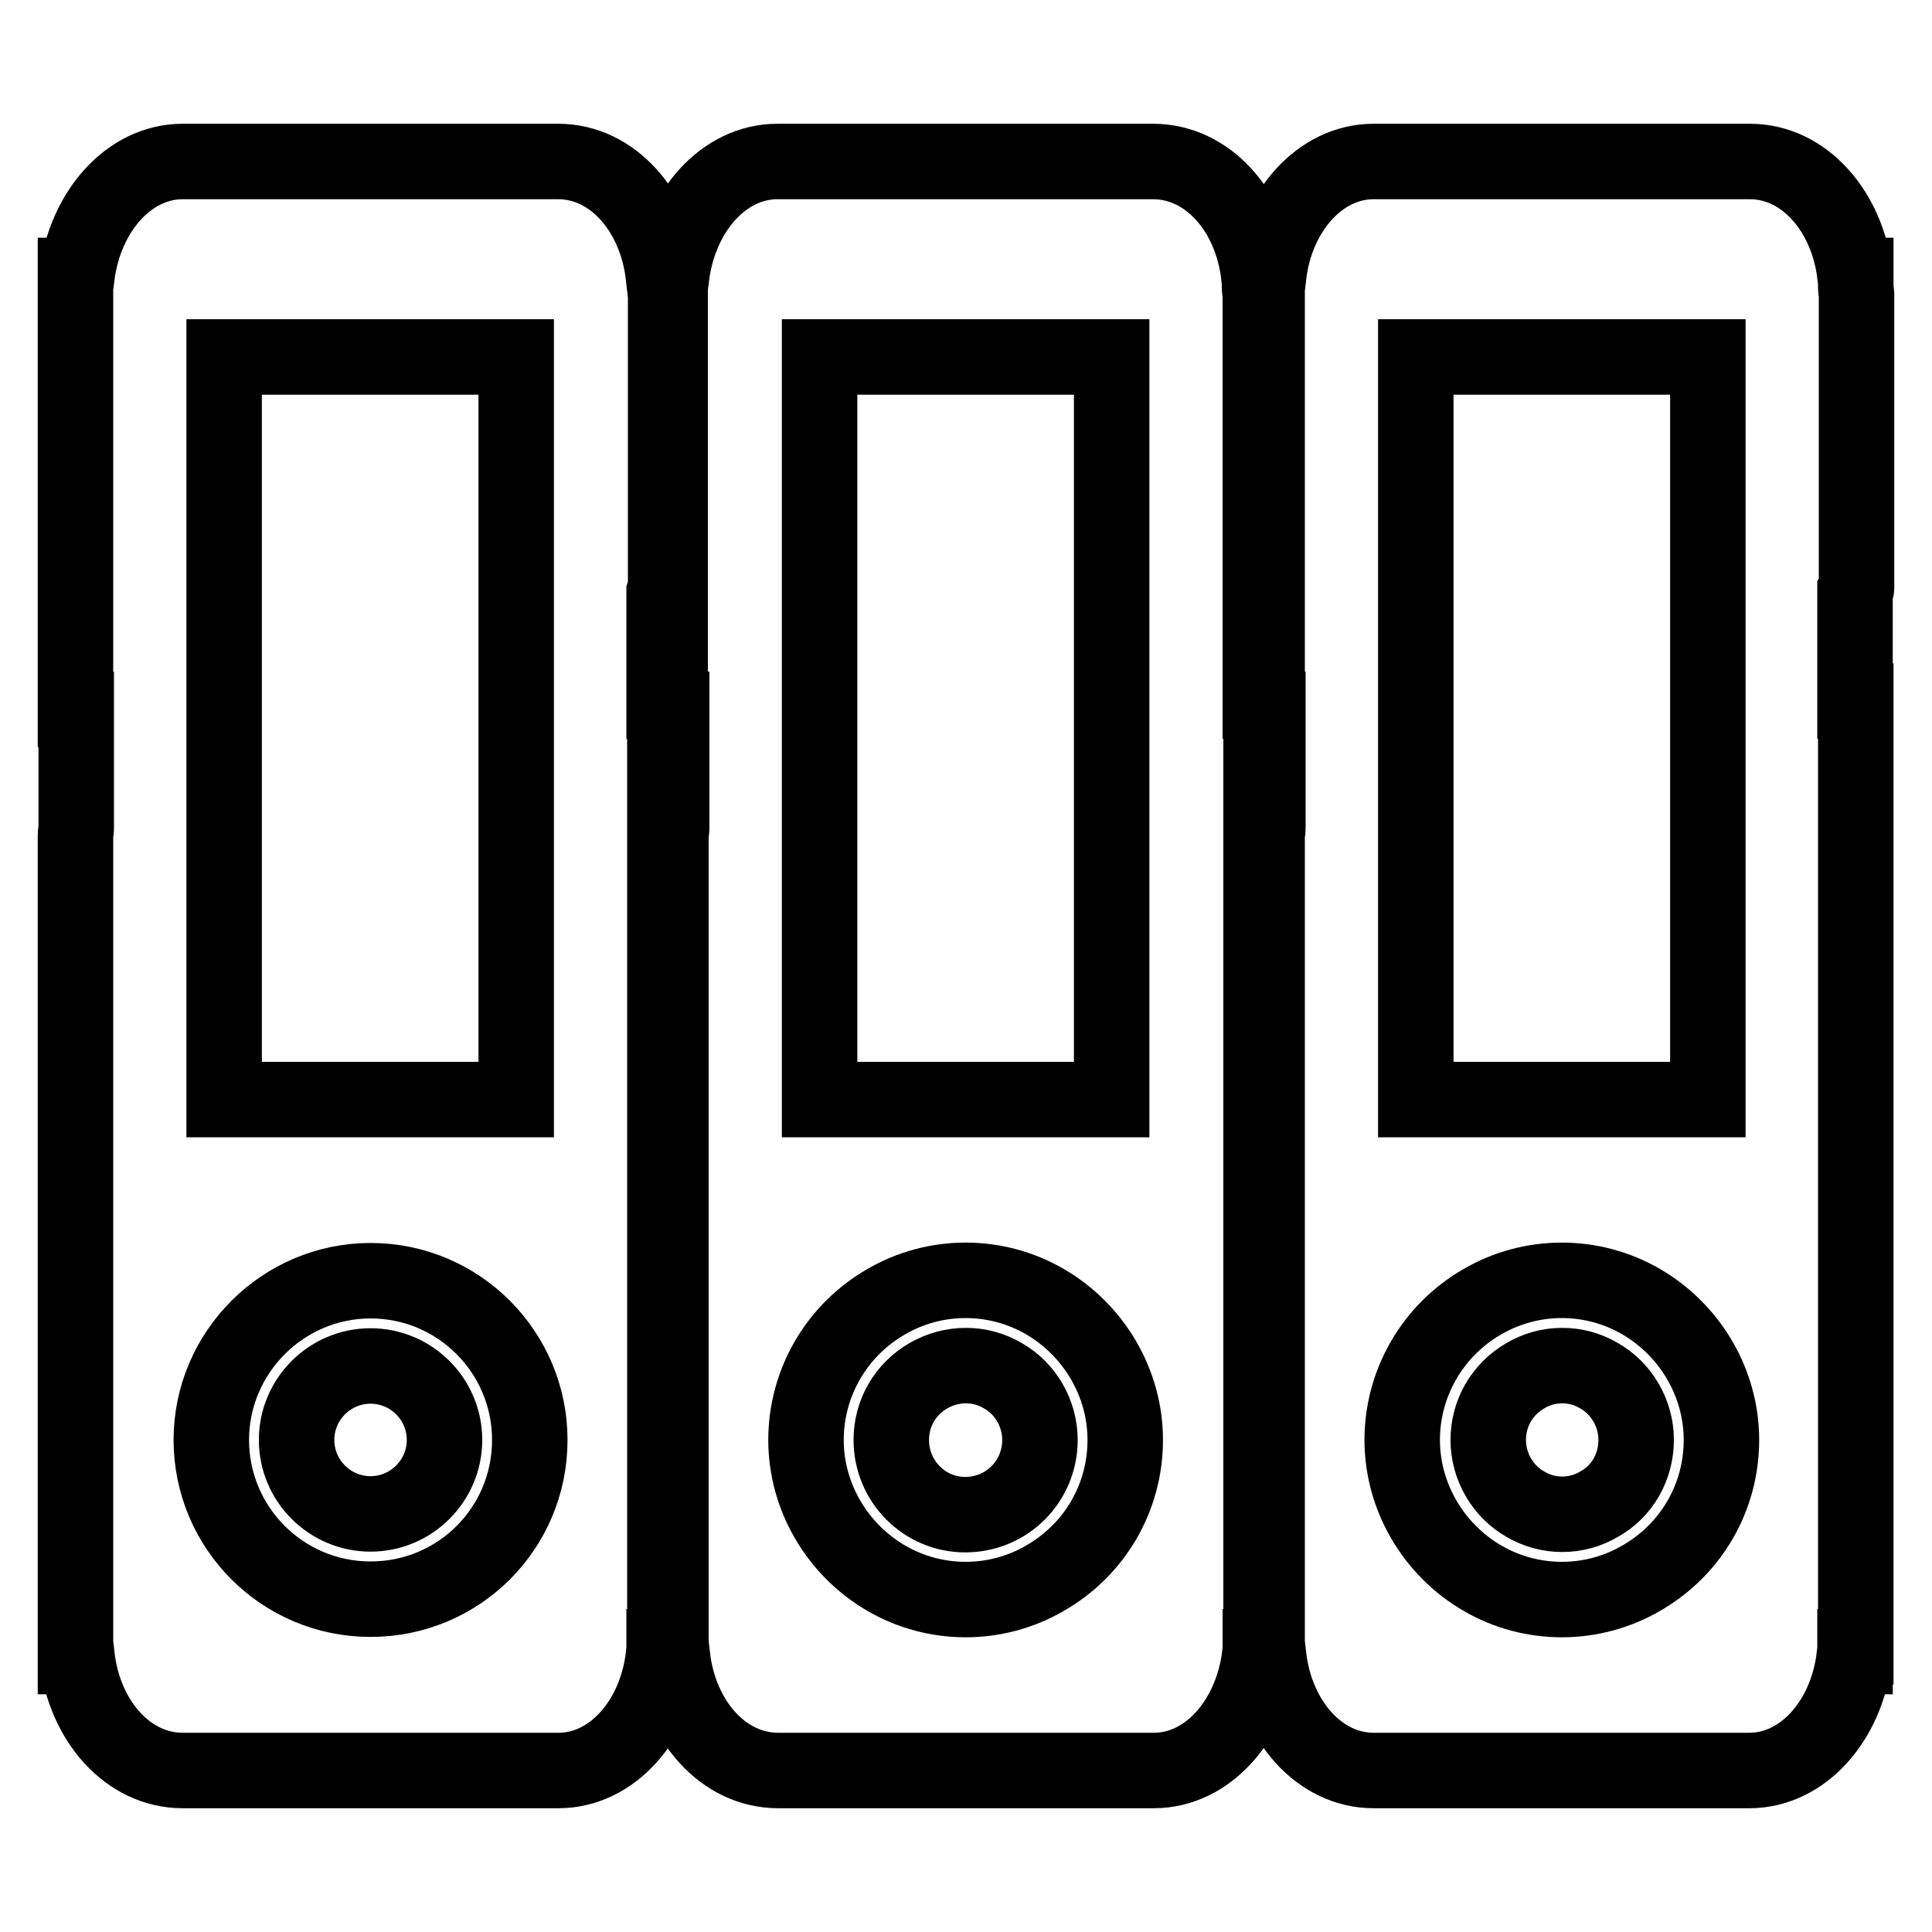
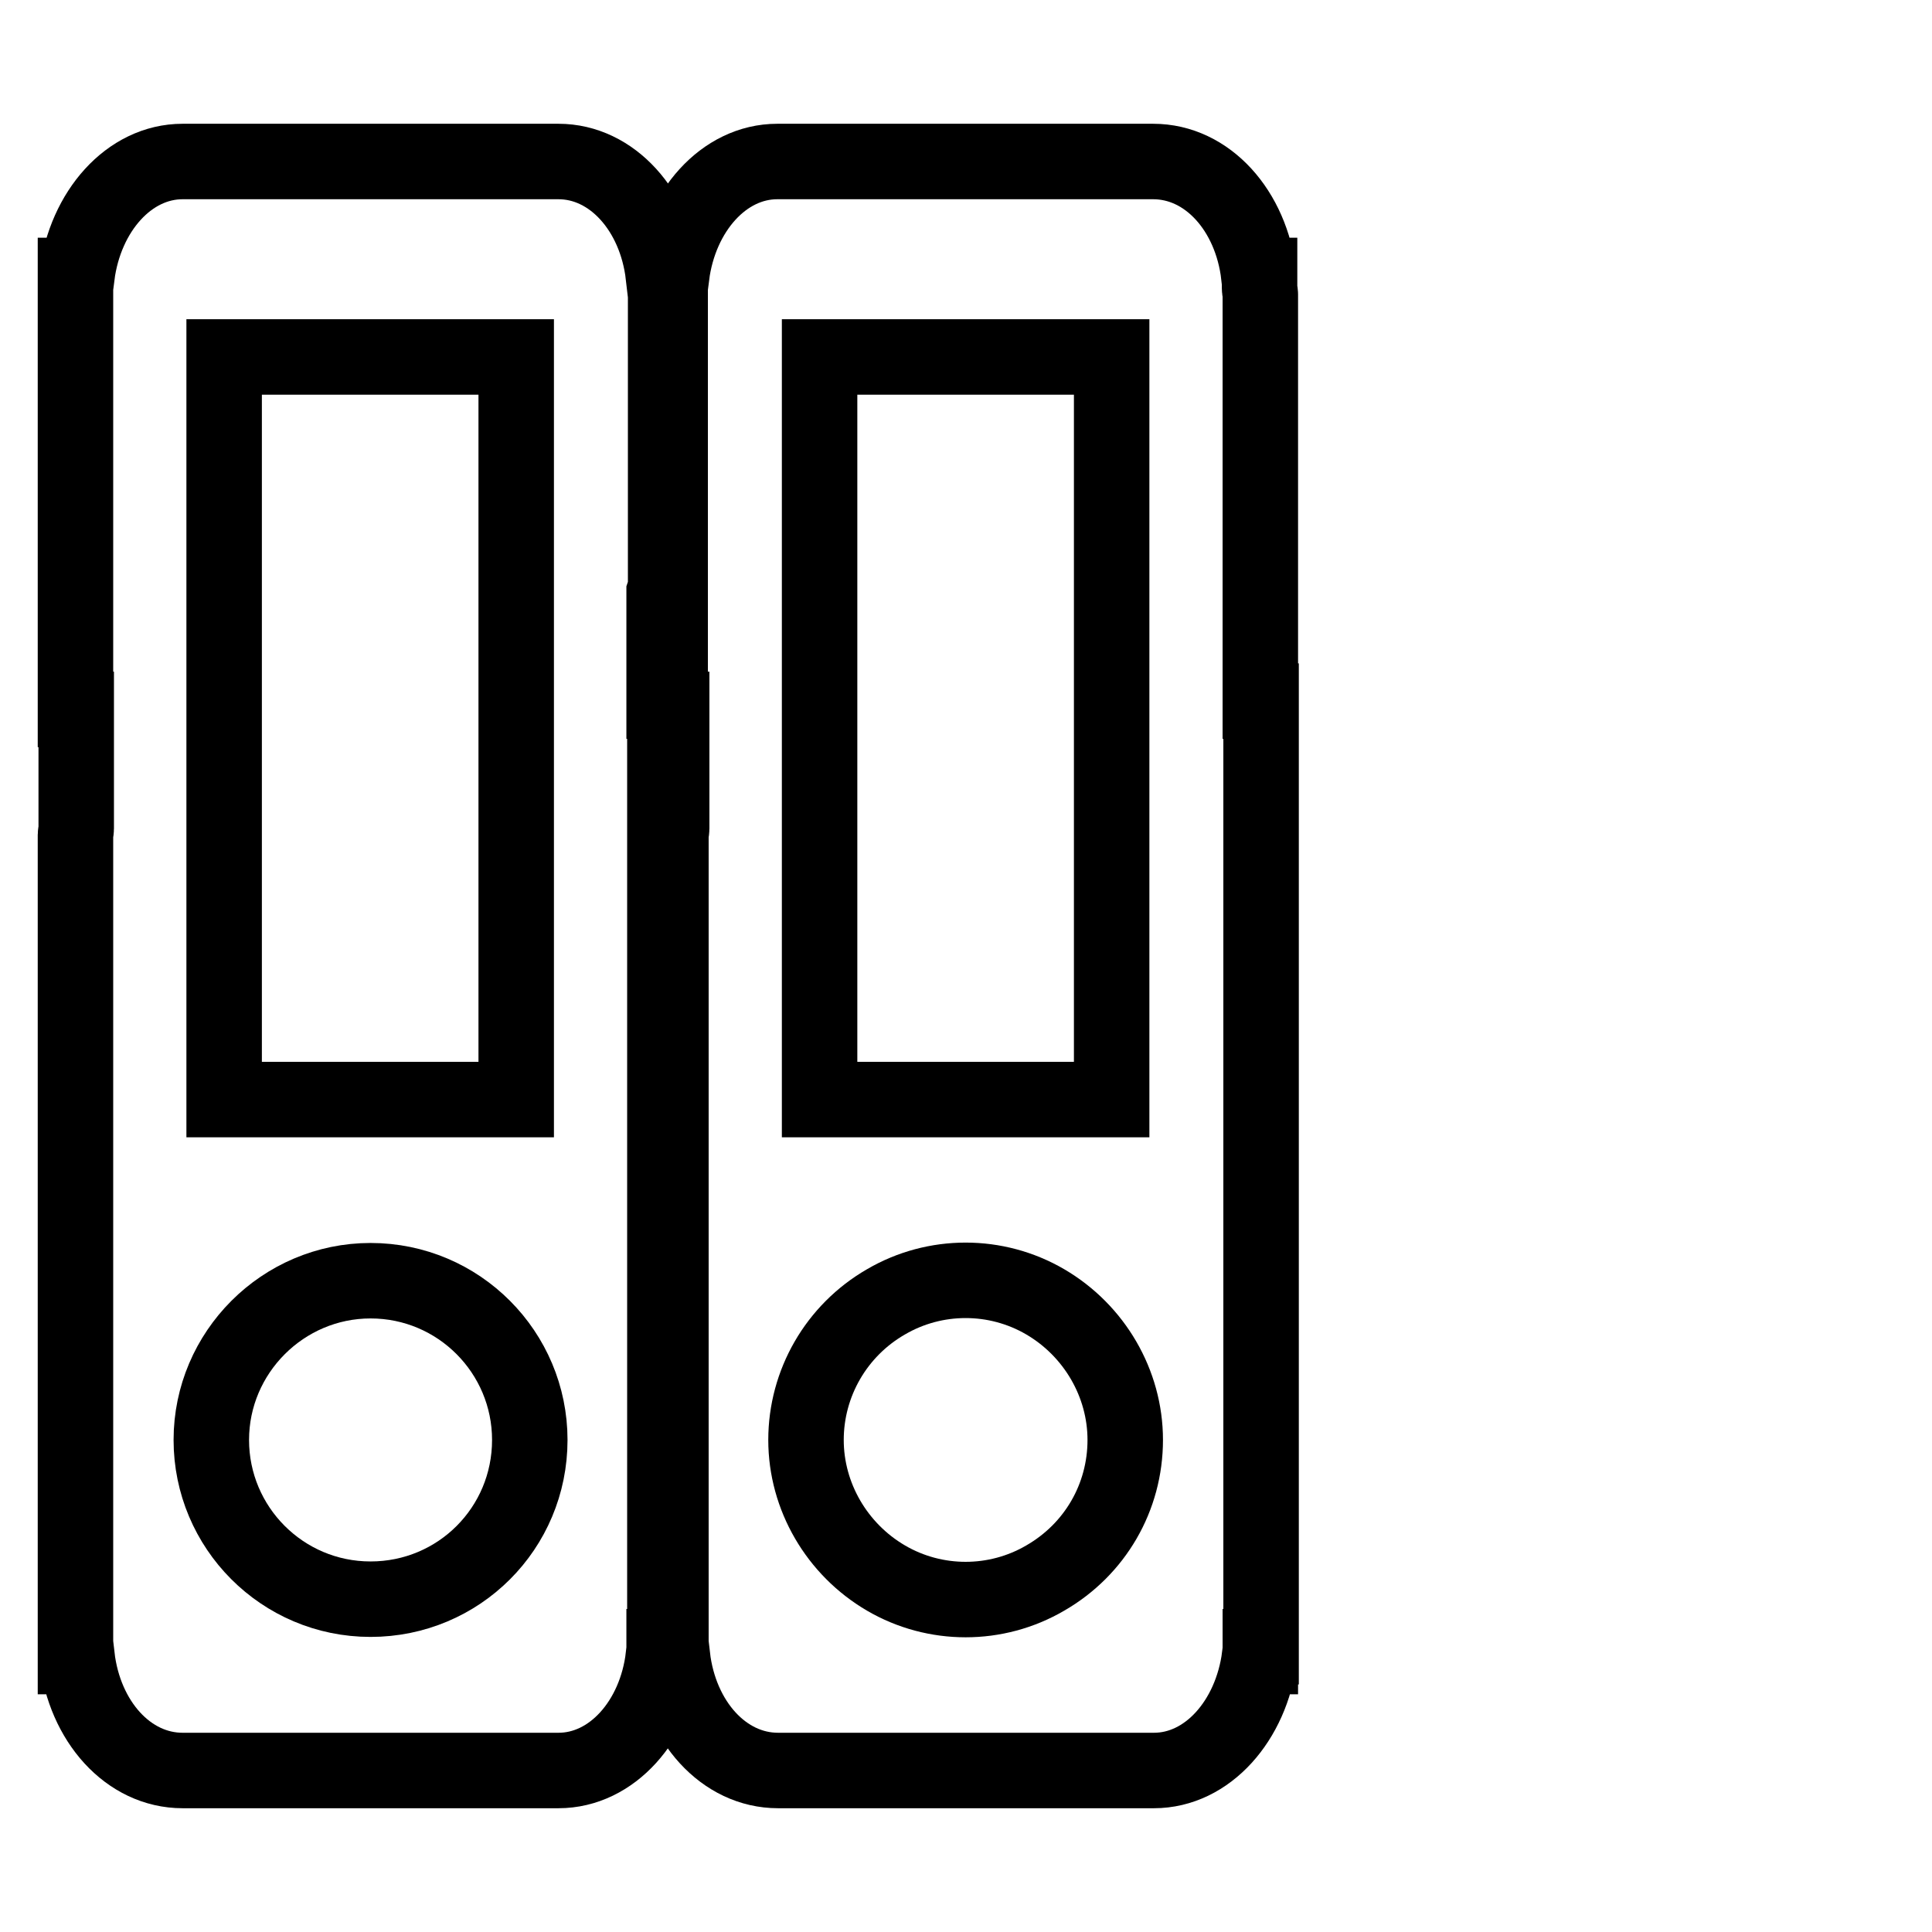
<svg xmlns="http://www.w3.org/2000/svg" version="1.1" x="0px" y="0px" viewBox="0 0 256 256" enable-background="new 0 0 256 256" xml:space="preserve">
  <g>
    <path stroke-width="10" fill-opacity="0" stroke="#000000" d="M167,77.7V39c0-0.3-0.1-0.5-0.1-0.8v-1.7h-0.1c-1-8.6-6.8-15.1-14-15.1H103c-7.1,0-12.9,6.6-14,15.1h-0.2 V94H89v15.8c0,0.3-0.1,0.6-0.1,0.8v108.9h0.2c1,8.6,6.8,15.1,14,15.1h49.8c7.1,0,12.9-6.6,14-15.1h0.1v-1.3h0.1V92.9H167V78.5 C167,78.2,167,78,167,77.7L167,77.7z M108.6,47.3h38.7v98.4h-38.7V47.3z M138.5,209.1c-6.5,3.8-14.6,3.8-21.1,0 s-10.6-10.8-10.6-18.3s4-14.5,10.6-18.3c6.5-3.8,14.6-3.8,21.1,0c6.5,3.8,10.6,10.8,10.6,18.3C149.1,198.4,145.1,205.3,138.5,209.1 z" />
-     <path stroke-width="10" fill-opacity="0" stroke="#000000" d="M132.9,182.3c-3-1.8-6.8-1.8-9.9,0s-4.9,5-4.9,8.5c0,5.5,4.4,9.9,9.8,9.9c5.5,0,9.9-4.4,9.9-9.9 C137.8,187.3,135.9,184,132.9,182.3z M211.9,182.3c-3-1.8-6.8-1.8-9.8,0c-3.1,1.8-4.9,5-4.9,8.5c0,3.5,1.9,6.8,4.9,8.5 c3,1.8,6.8,1.8,9.8,0c3.1-1.7,4.9-5,4.9-8.5S214.9,184,211.9,182.3z" />
-     <path stroke-width="10" fill-opacity="0" stroke="#000000" d="M246,77.7V39c0-0.3-0.1-0.5-0.1-0.8v-1.7h-0.1c-1-8.6-6.8-15.1-13.9-15.1H182c-7.1,0-12.9,6.6-13.9,15.1 h-0.2V94h0.1v15.8c0,0.3-0.1,0.6-0.1,0.8v108.9h0.2c1,8.6,6.8,15.1,13.9,15.1h49.8c7.1,0,12.9-6.6,13.9-15.1h0.1v-1.3h0.1V92.9 h-0.1V78.5C246,78.2,246,78,246,77.7z M187.6,47.3h38.7v98.4h-38.7V47.3z M217.5,209.1c-6.5,3.8-14.6,3.8-21.1,0 c-6.5-3.8-10.6-10.8-10.6-18.3s4-14.5,10.6-18.3c6.5-3.8,14.6-3.8,21.1,0c6.5,3.8,10.6,10.8,10.6,18.3 C228.1,198.4,224.1,205.3,217.5,209.1z M49.1,181c-5.4,0-9.8,4.4-9.8,9.8c0,5.4,4.4,9.8,9.8,9.8c5.4,0,9.8-4.4,9.8-9.8 C58.9,185.4,54.5,181,49.1,181z" />
    <path stroke-width="10" fill-opacity="0" stroke="#000000" d="M88.2,77.7V39c0-0.3-0.1-0.5-0.1-0.8v-1.7h-0.2c-1-8.6-6.8-15.1-13.9-15.1H24.2c-7.1,0-12.9,6.6-14,15.1H10 V94h0.1v15.8c0,0.3-0.1,0.6-0.1,0.8v108.9h0.2c1,8.6,6.8,15.1,14,15.1H74c7.1,0,12.9-6.6,13.9-15.1h0.1v-1.3h0.1V92.9h-0.1V78.5 C88.1,78.2,88.2,78,88.2,77.7z M29.7,47.3h38.7v98.4H29.7V47.3z M49.1,211.9c-11.7,0-21.1-9.5-21.1-21.1s9.5-21.1,21.1-21.1 c11.7,0,21.1,9.5,21.1,21.1C70.2,202.5,60.8,211.9,49.1,211.9z" />
  </g>
</svg>